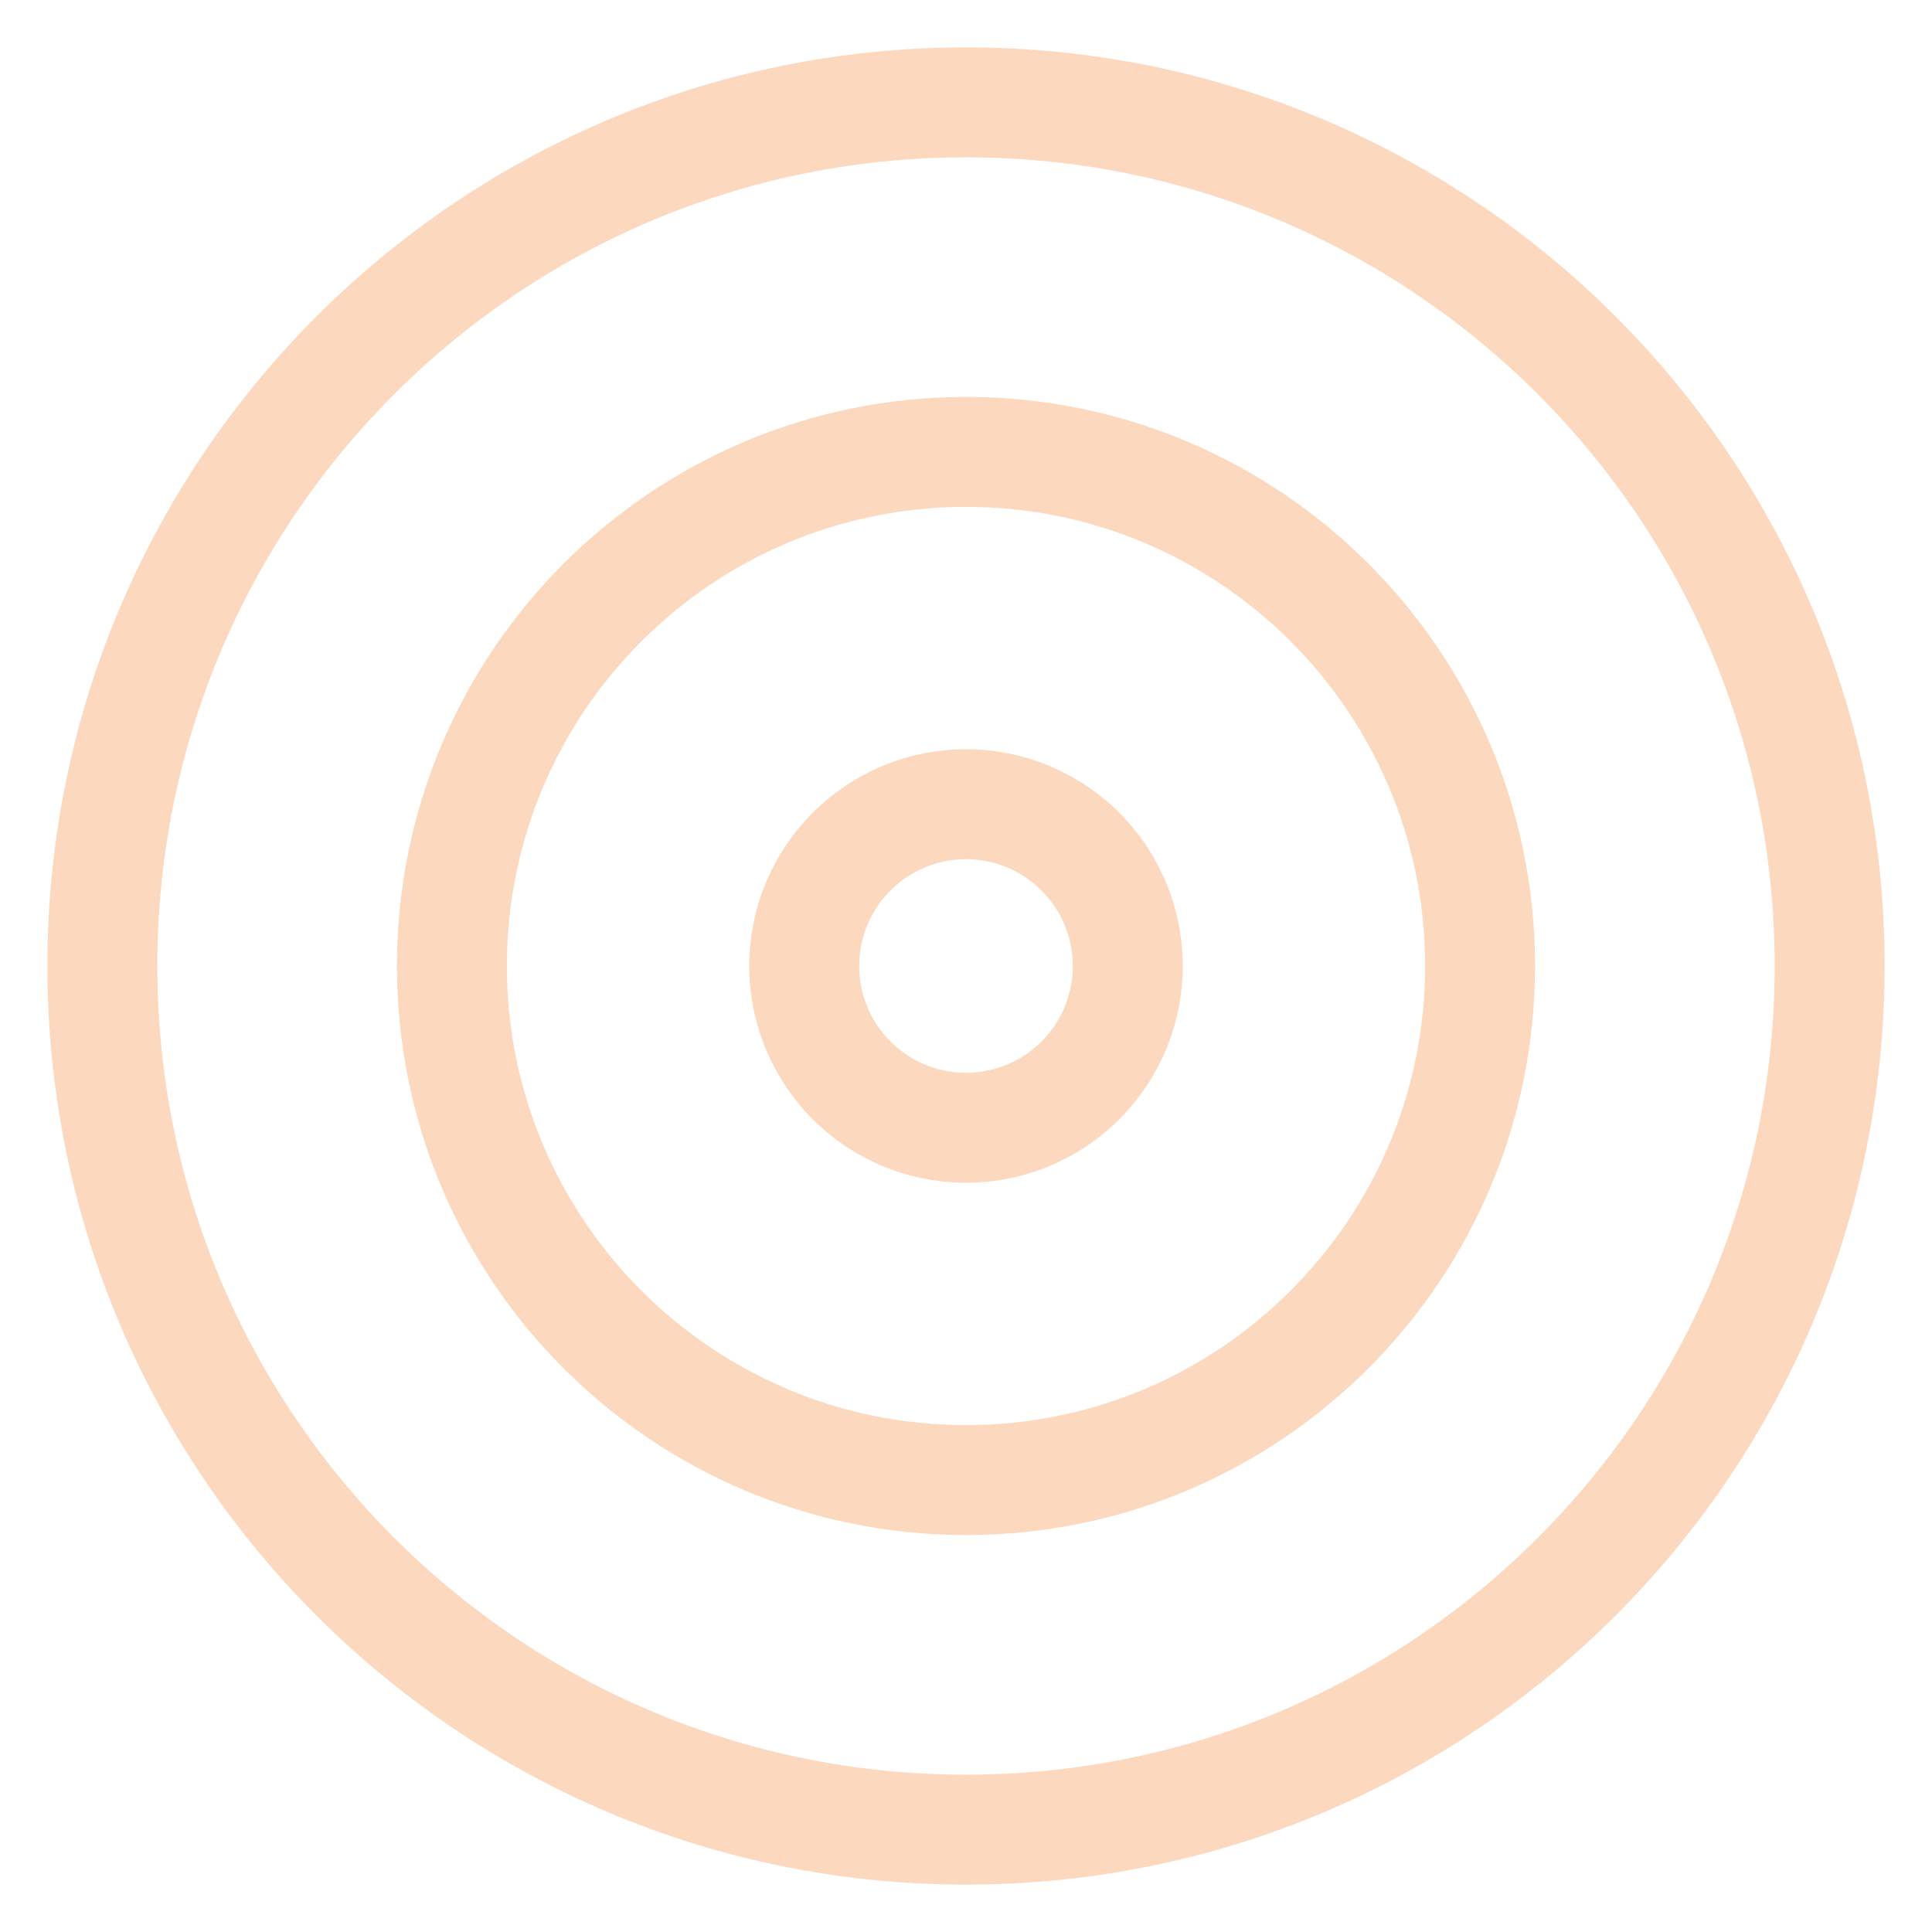
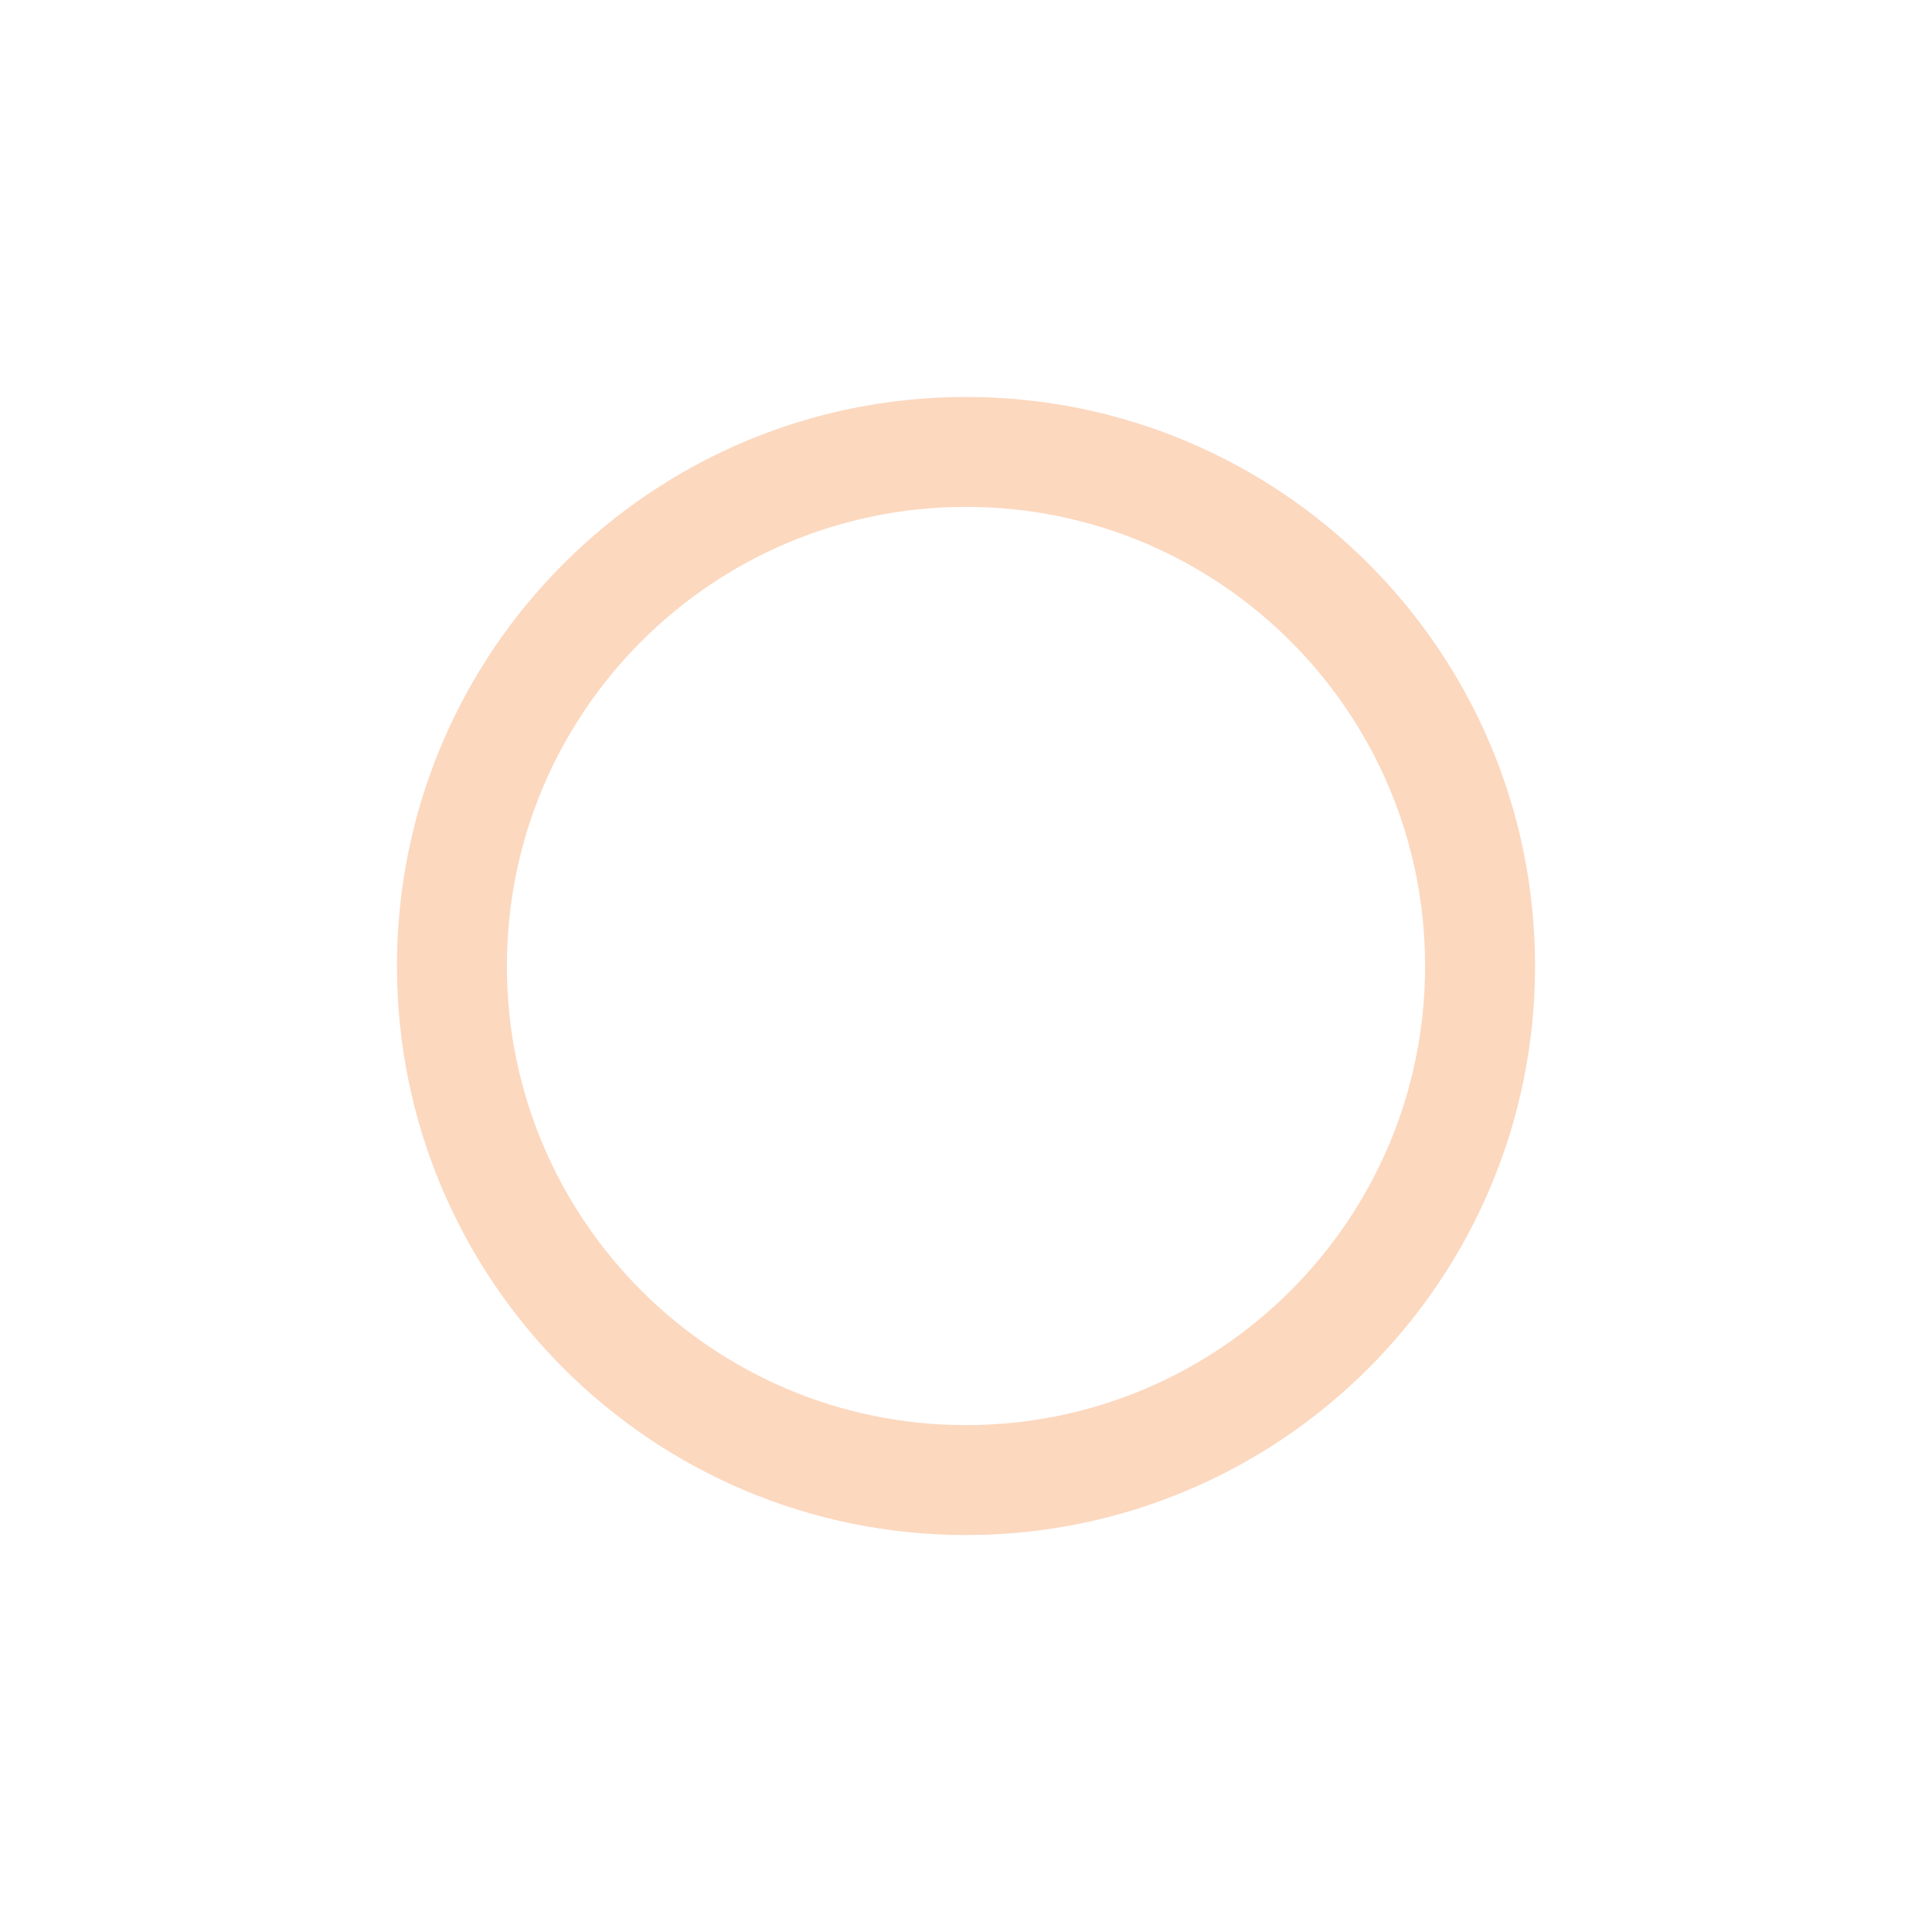
<svg xmlns="http://www.w3.org/2000/svg" width="1054.345" height="1054.345" viewBox="0 0 1054.345 1054.345">
  <defs>
    <clipPath id="clip-path">
      <path id="Path_111" data-name="Path 111" d="M0,818.414H1054.345V-235.931H0Z" transform="translate(0 235.931)" fill="none" />
    </clipPath>
  </defs>
  <g id="Group_111" data-name="Group 111" clip-path="url(#clip-path)">
    <g id="Group_109" data-name="Group 109" transform="translate(55.86 55.861)">
-       <path id="Path_109" data-name="Path 109" d="M365.848,731.692c260.3,0,471.314-211.016,471.314-471.314S626.146-210.931,365.848-210.931-105.466.08-105.466,260.378,105.55,731.692,365.848,731.692Z" transform="translate(105.466 210.931)" fill="none" stroke="rgba(244,124,42,0.3)" stroke-linejoin="round" stroke-width="60" />
-     </g>
+       </g>
    <g id="Group_110" data-name="Group 110" transform="translate(368.376 368.372)">
      <path id="Path_110" data-name="Path 110" d="M245.011,490.028c154.941,0,280.545-125.6,280.545-280.545S399.952-71.069,245.011-71.069-35.534,54.542-35.534,209.484,90.069,490.028,245.011,490.028Z" transform="translate(-86.214 -50.681)" fill="none" stroke="rgba(244,124,42,0.3)" stroke-linejoin="round" stroke-width="60" />
-       <path id="Path_112" data-name="Path 112" d="M52.742,105.486A88.278,88.278,0,1,0-35.534,17.21,88.276,88.276,0,0,0,52.742,105.486Z" transform="translate(106.055 141.591)" fill="none" stroke="rgba(244,124,42,0.3)" stroke-linejoin="round" stroke-width="60" />
    </g>
  </g>
</svg>